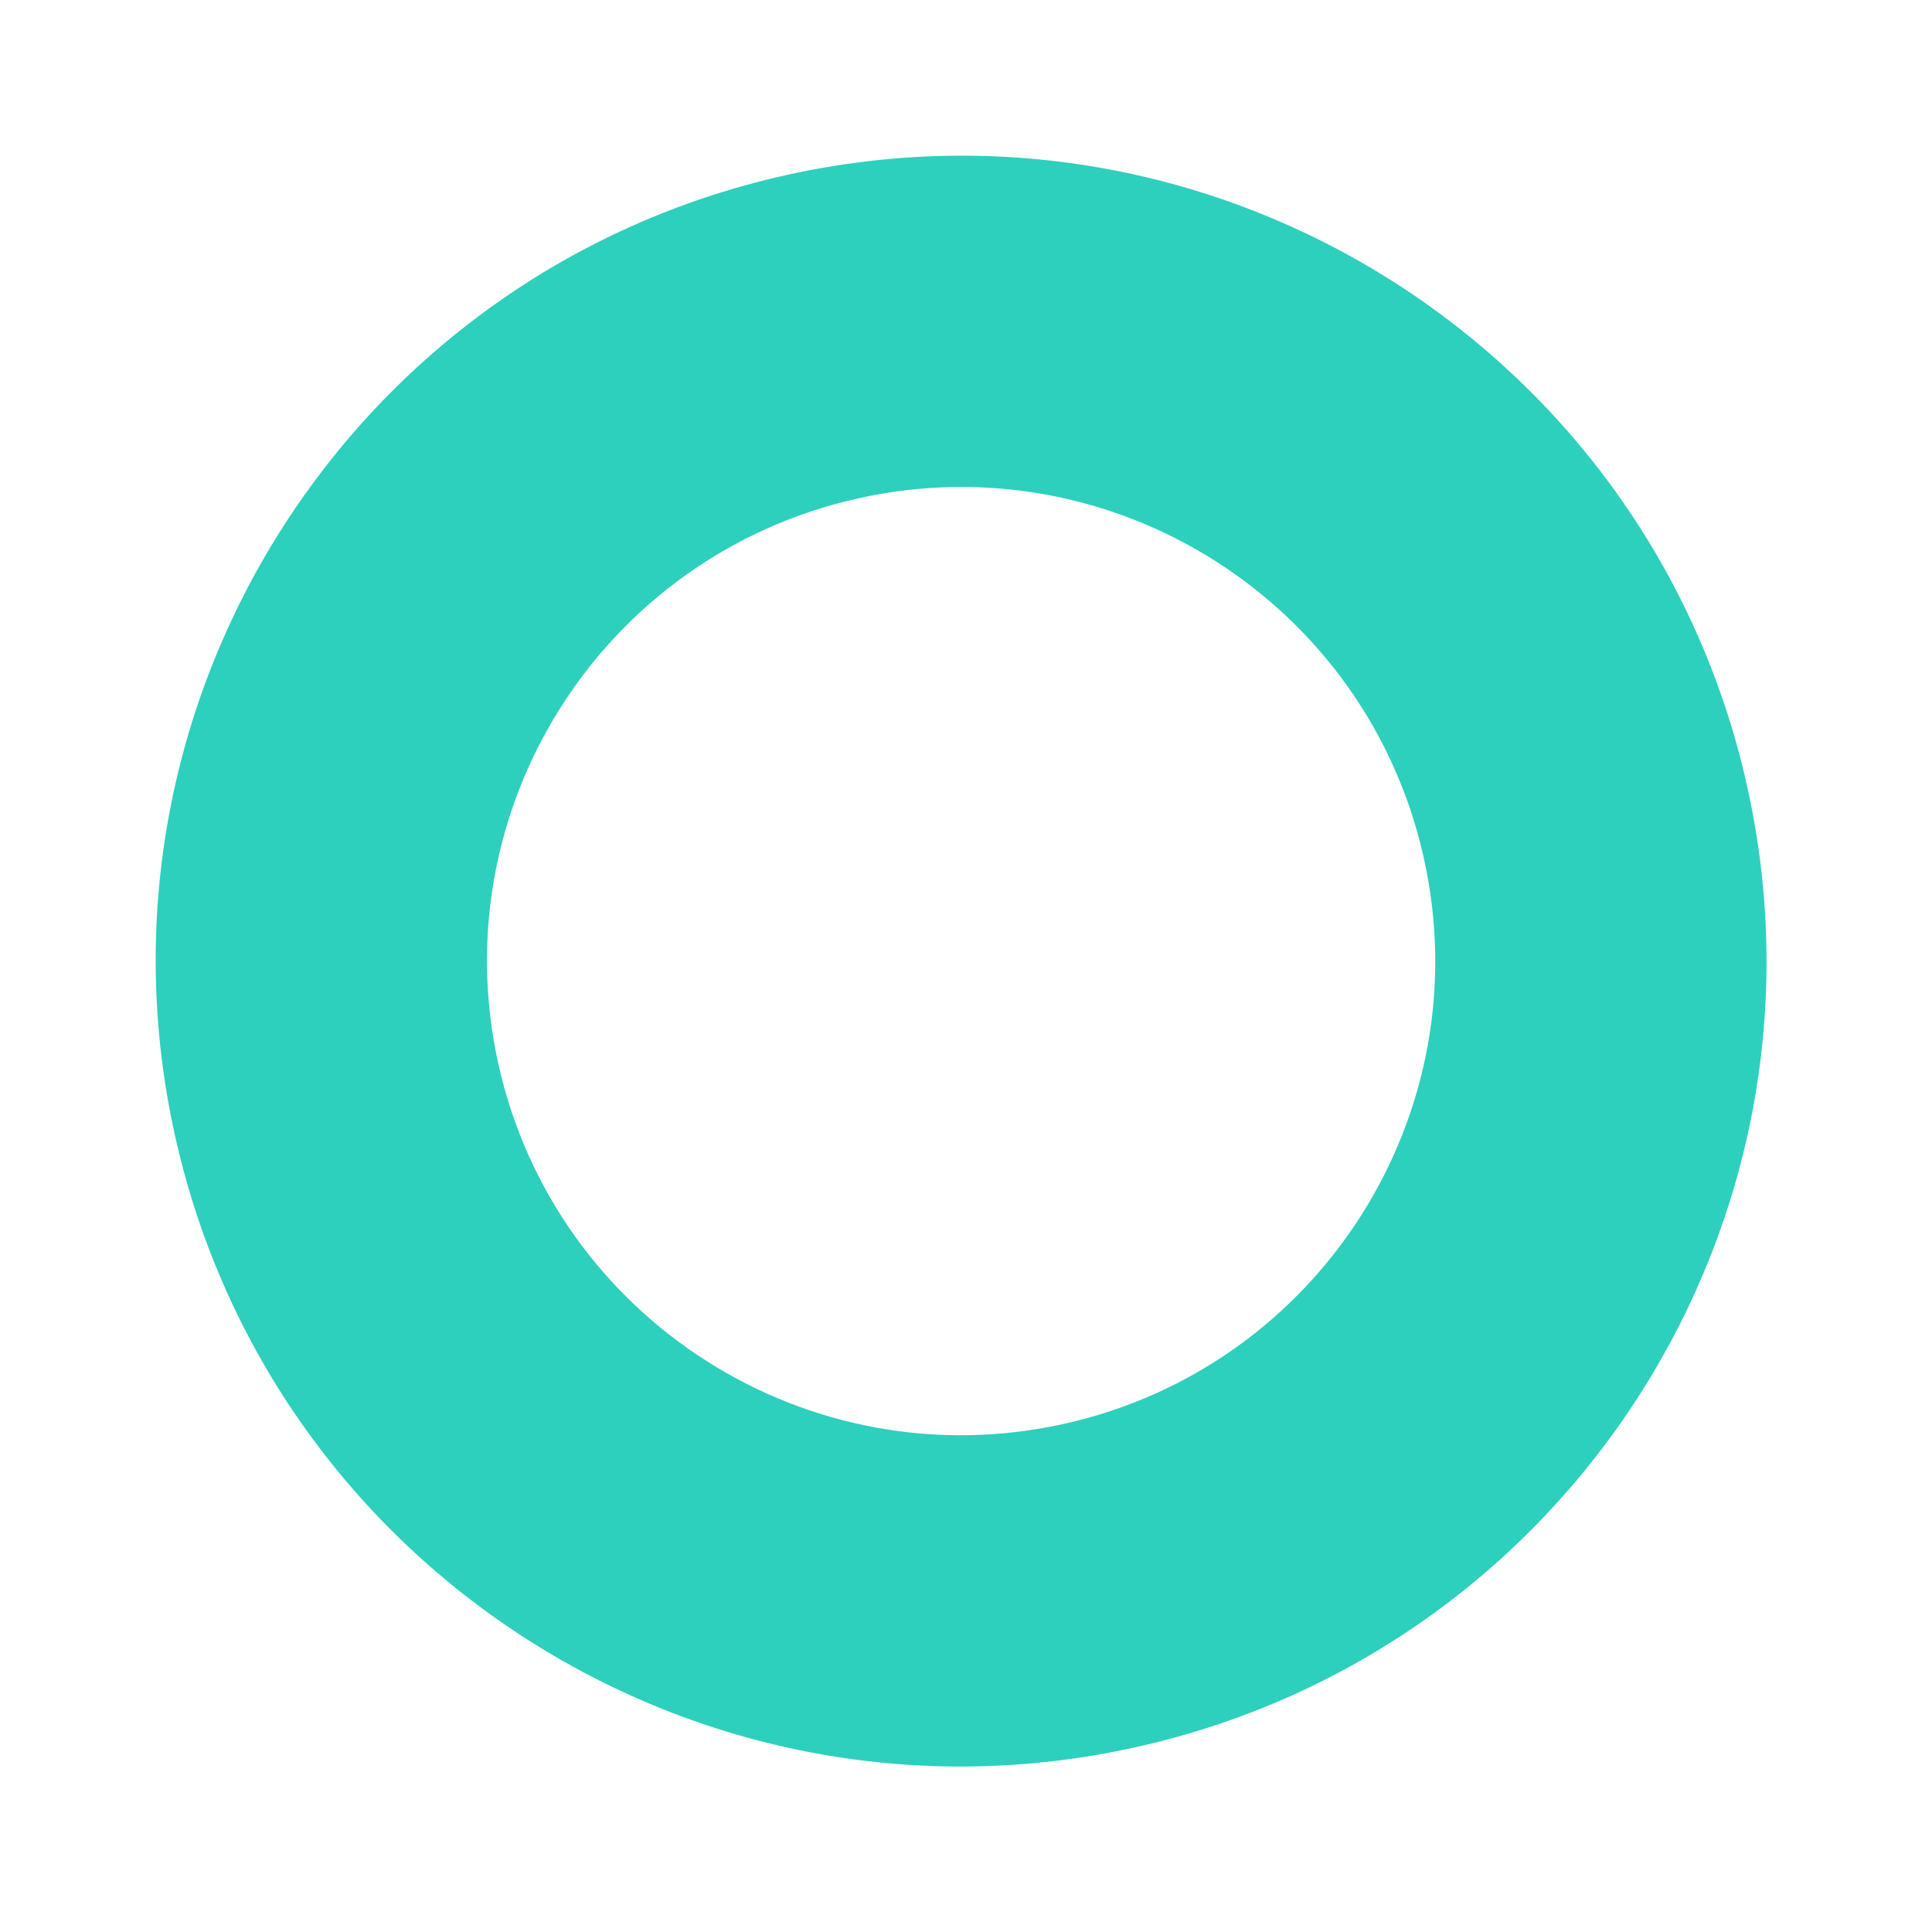
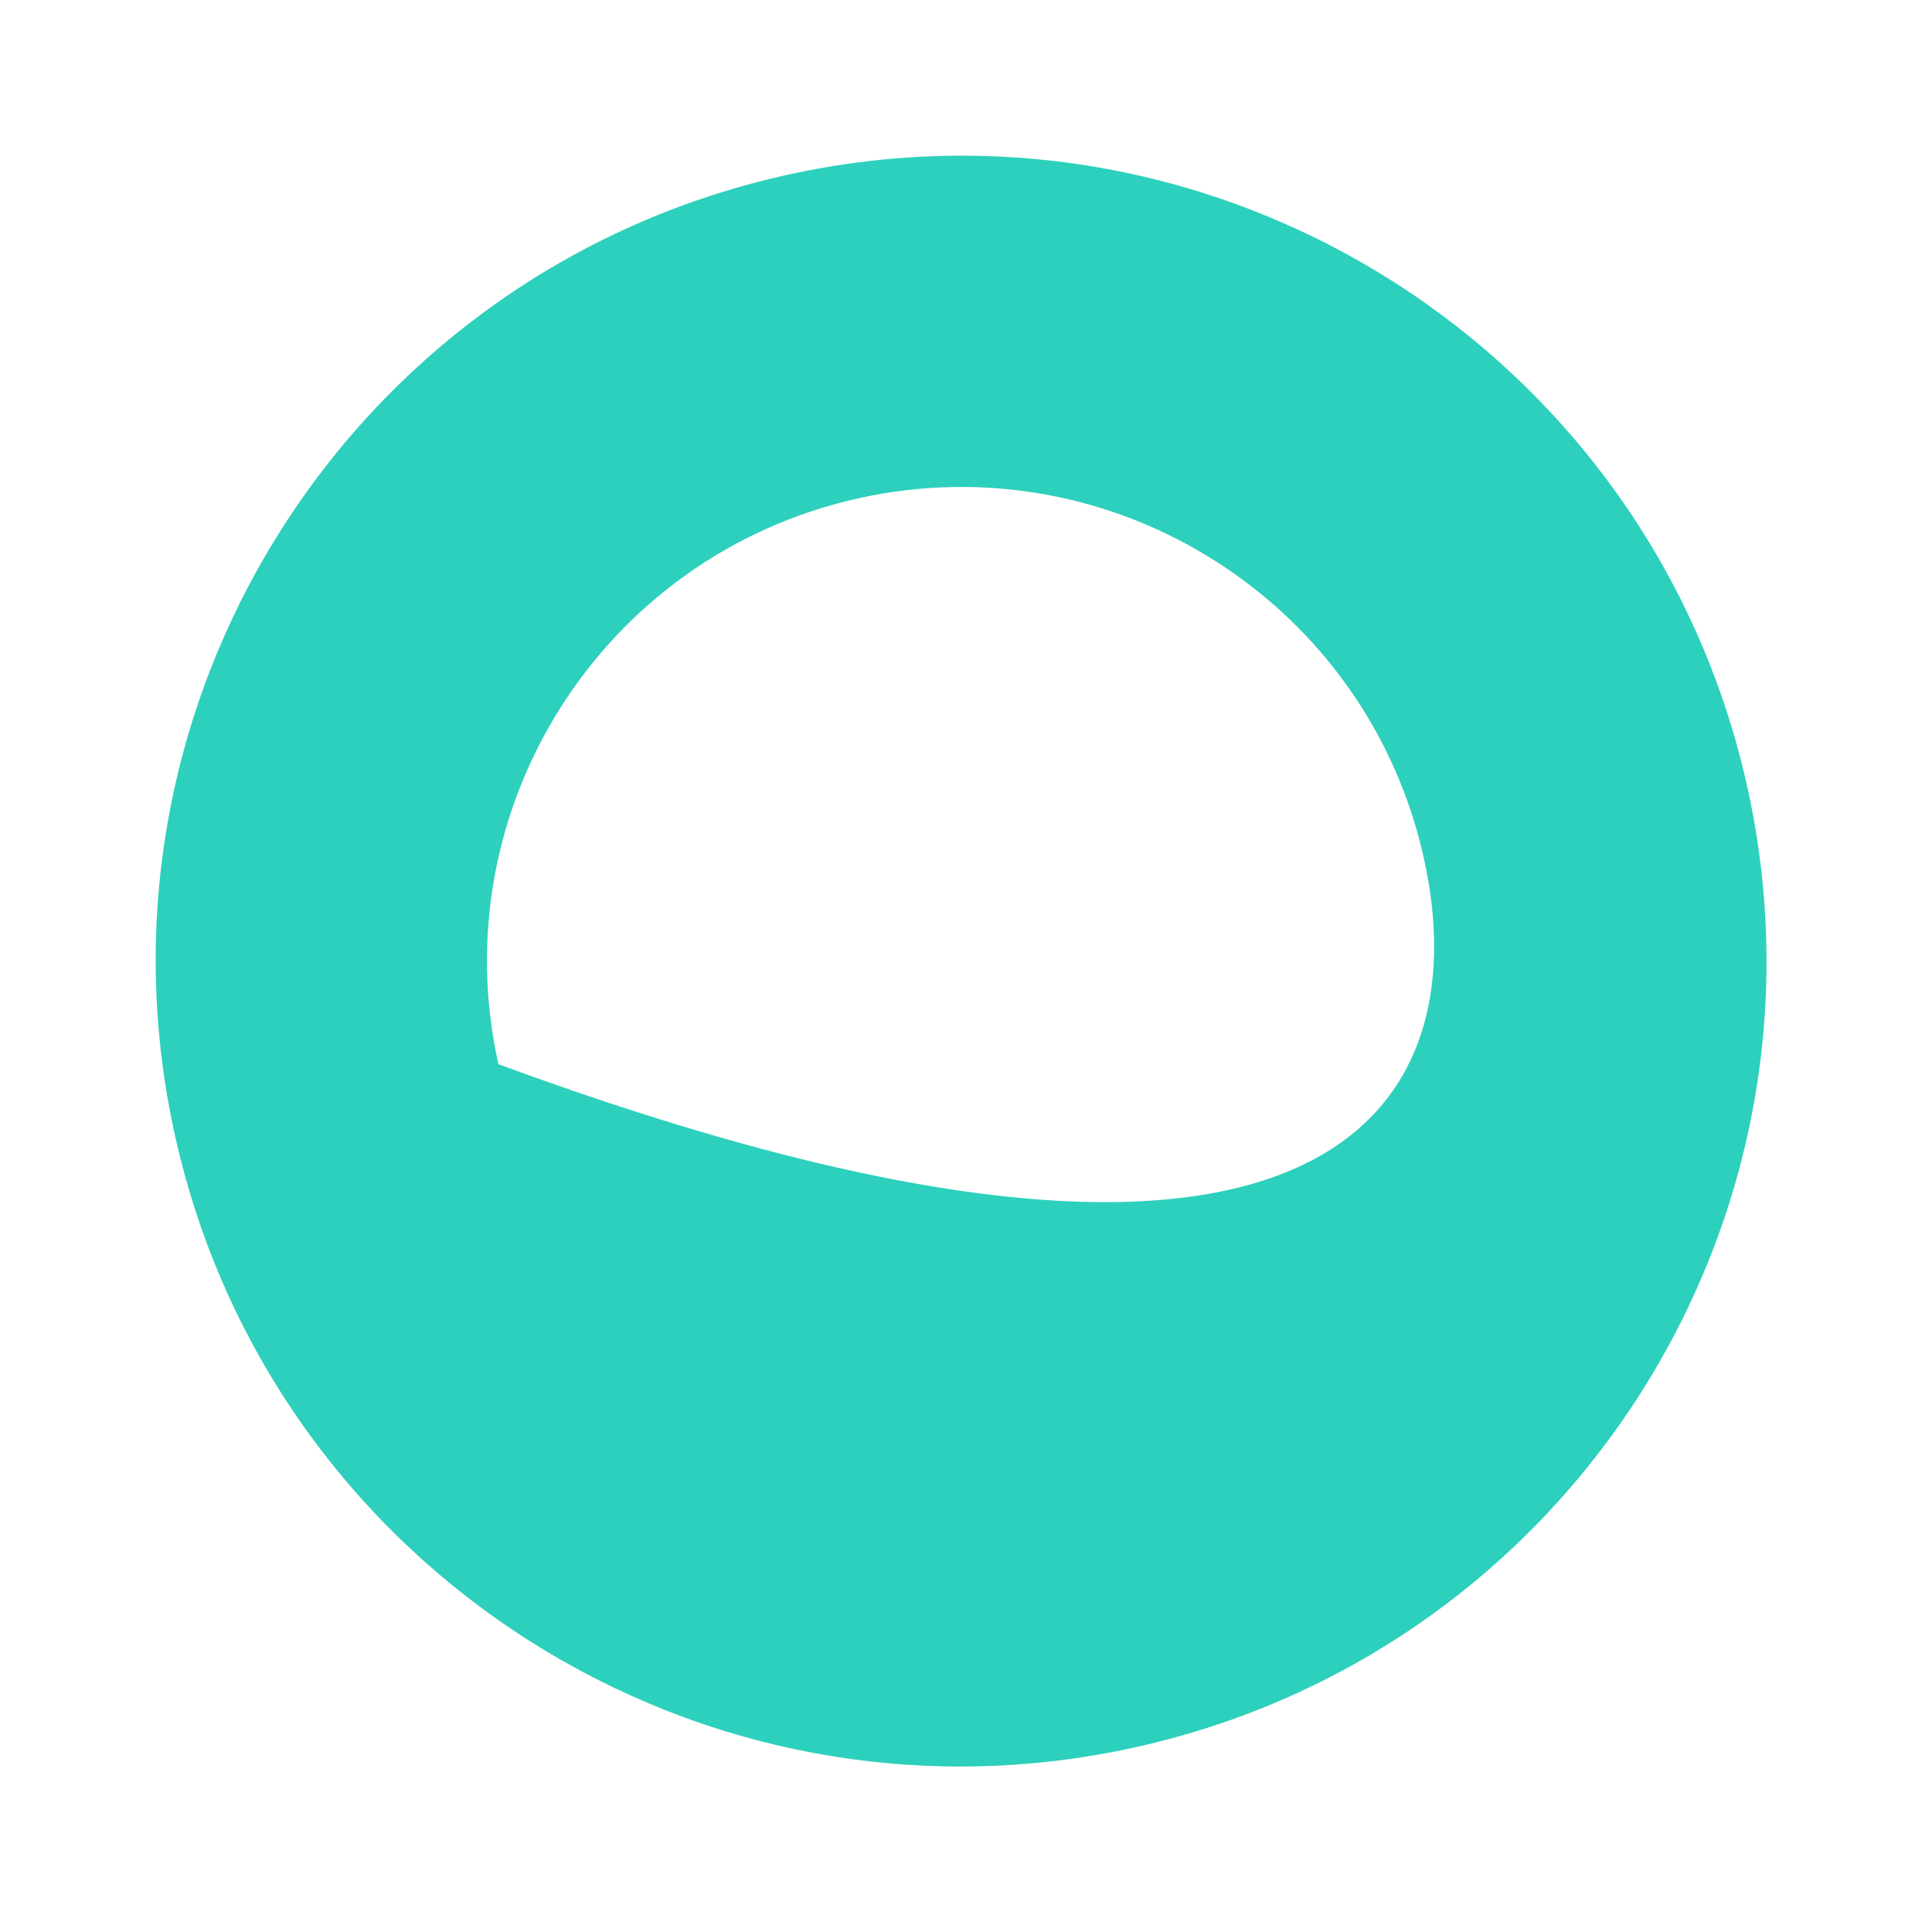
<svg xmlns="http://www.w3.org/2000/svg" width="175" height="175" viewBox="0 0 175 175" fill="none">
-   <path fill-rule="evenodd" clip-rule="evenodd" d="M45.146 96.395C50.303 119.542 73.249 134.125 96.396 128.968C119.542 123.81 134.126 100.865 128.968 77.718C123.81 54.571 100.865 39.988 77.718 45.145C54.571 50.303 39.988 73.249 45.146 96.395ZM15.864 102.92C24.625 142.239 63.602 167.011 102.92 158.25C142.239 149.488 167.011 110.512 158.25 71.193C149.489 31.874 110.512 7.102 71.193 15.864C31.874 24.625 7.103 63.601 15.864 102.92Z" fill="#2DD0BC" />
+   <path fill-rule="evenodd" clip-rule="evenodd" d="M45.146 96.395C119.542 123.81 134.126 100.865 128.968 77.718C123.81 54.571 100.865 39.988 77.718 45.145C54.571 50.303 39.988 73.249 45.146 96.395ZM15.864 102.92C24.625 142.239 63.602 167.011 102.92 158.25C142.239 149.488 167.011 110.512 158.25 71.193C149.489 31.874 110.512 7.102 71.193 15.864C31.874 24.625 7.103 63.601 15.864 102.92Z" fill="#2DD0BC" />
</svg>